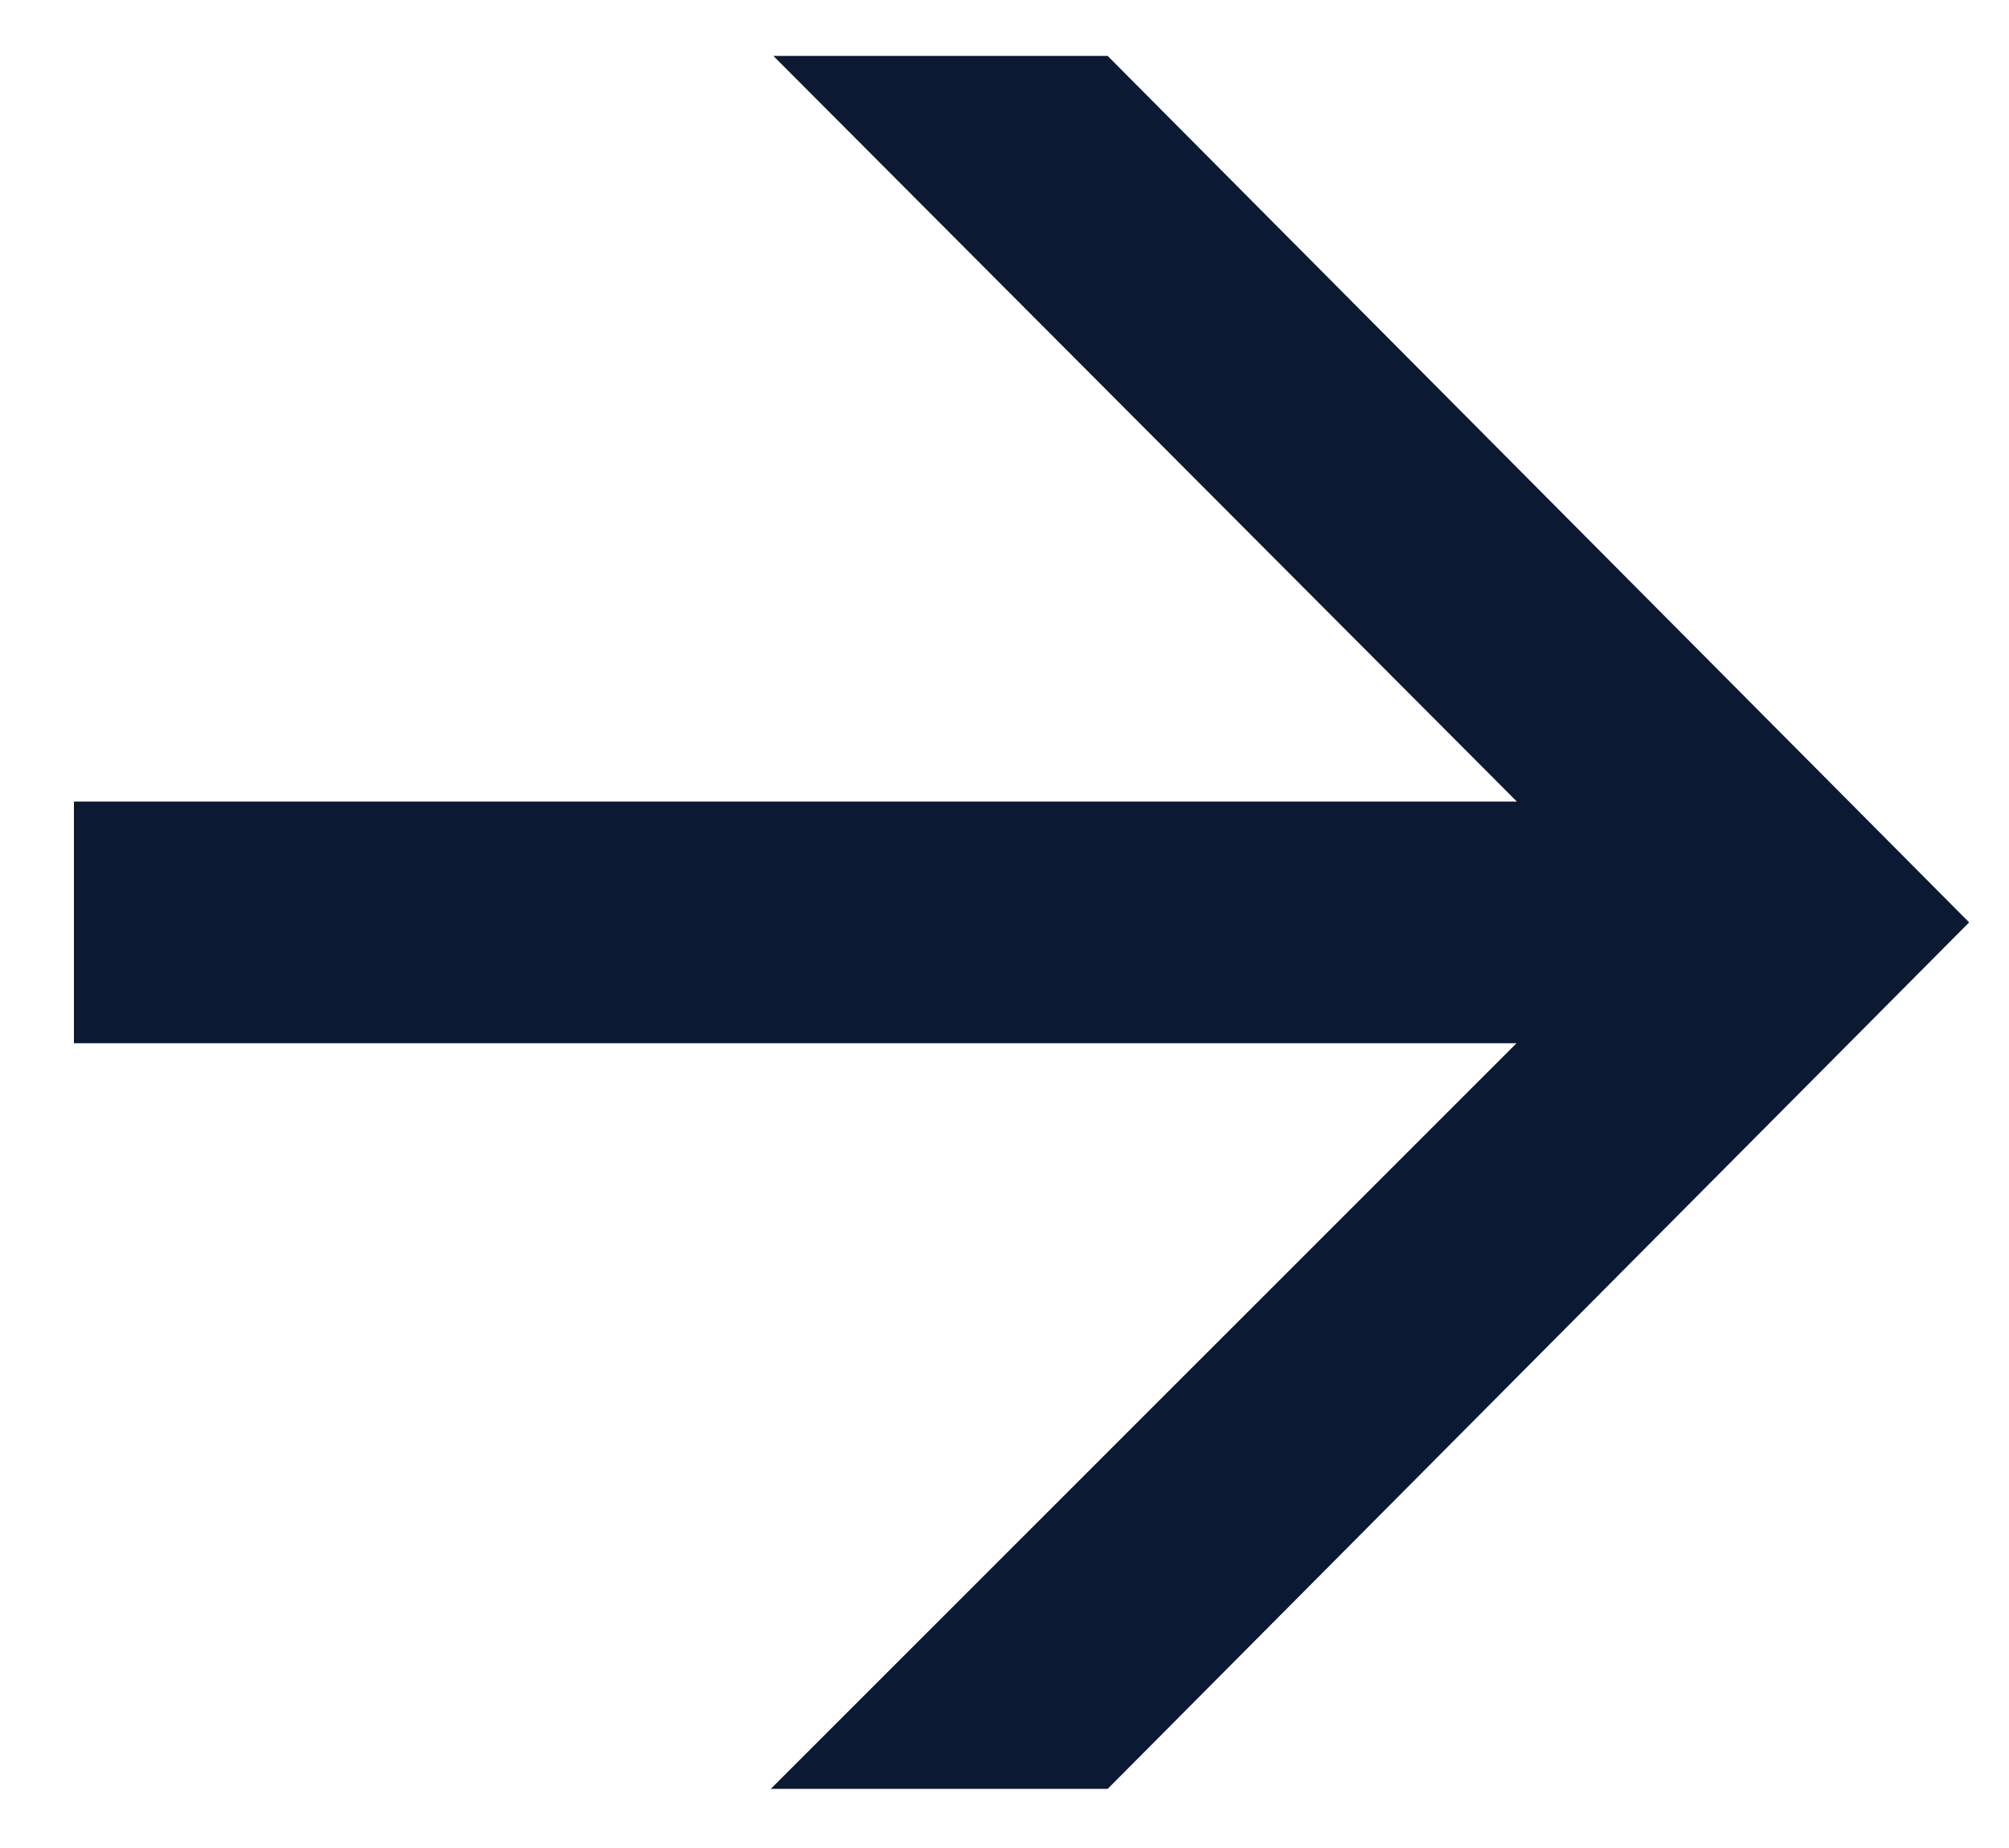
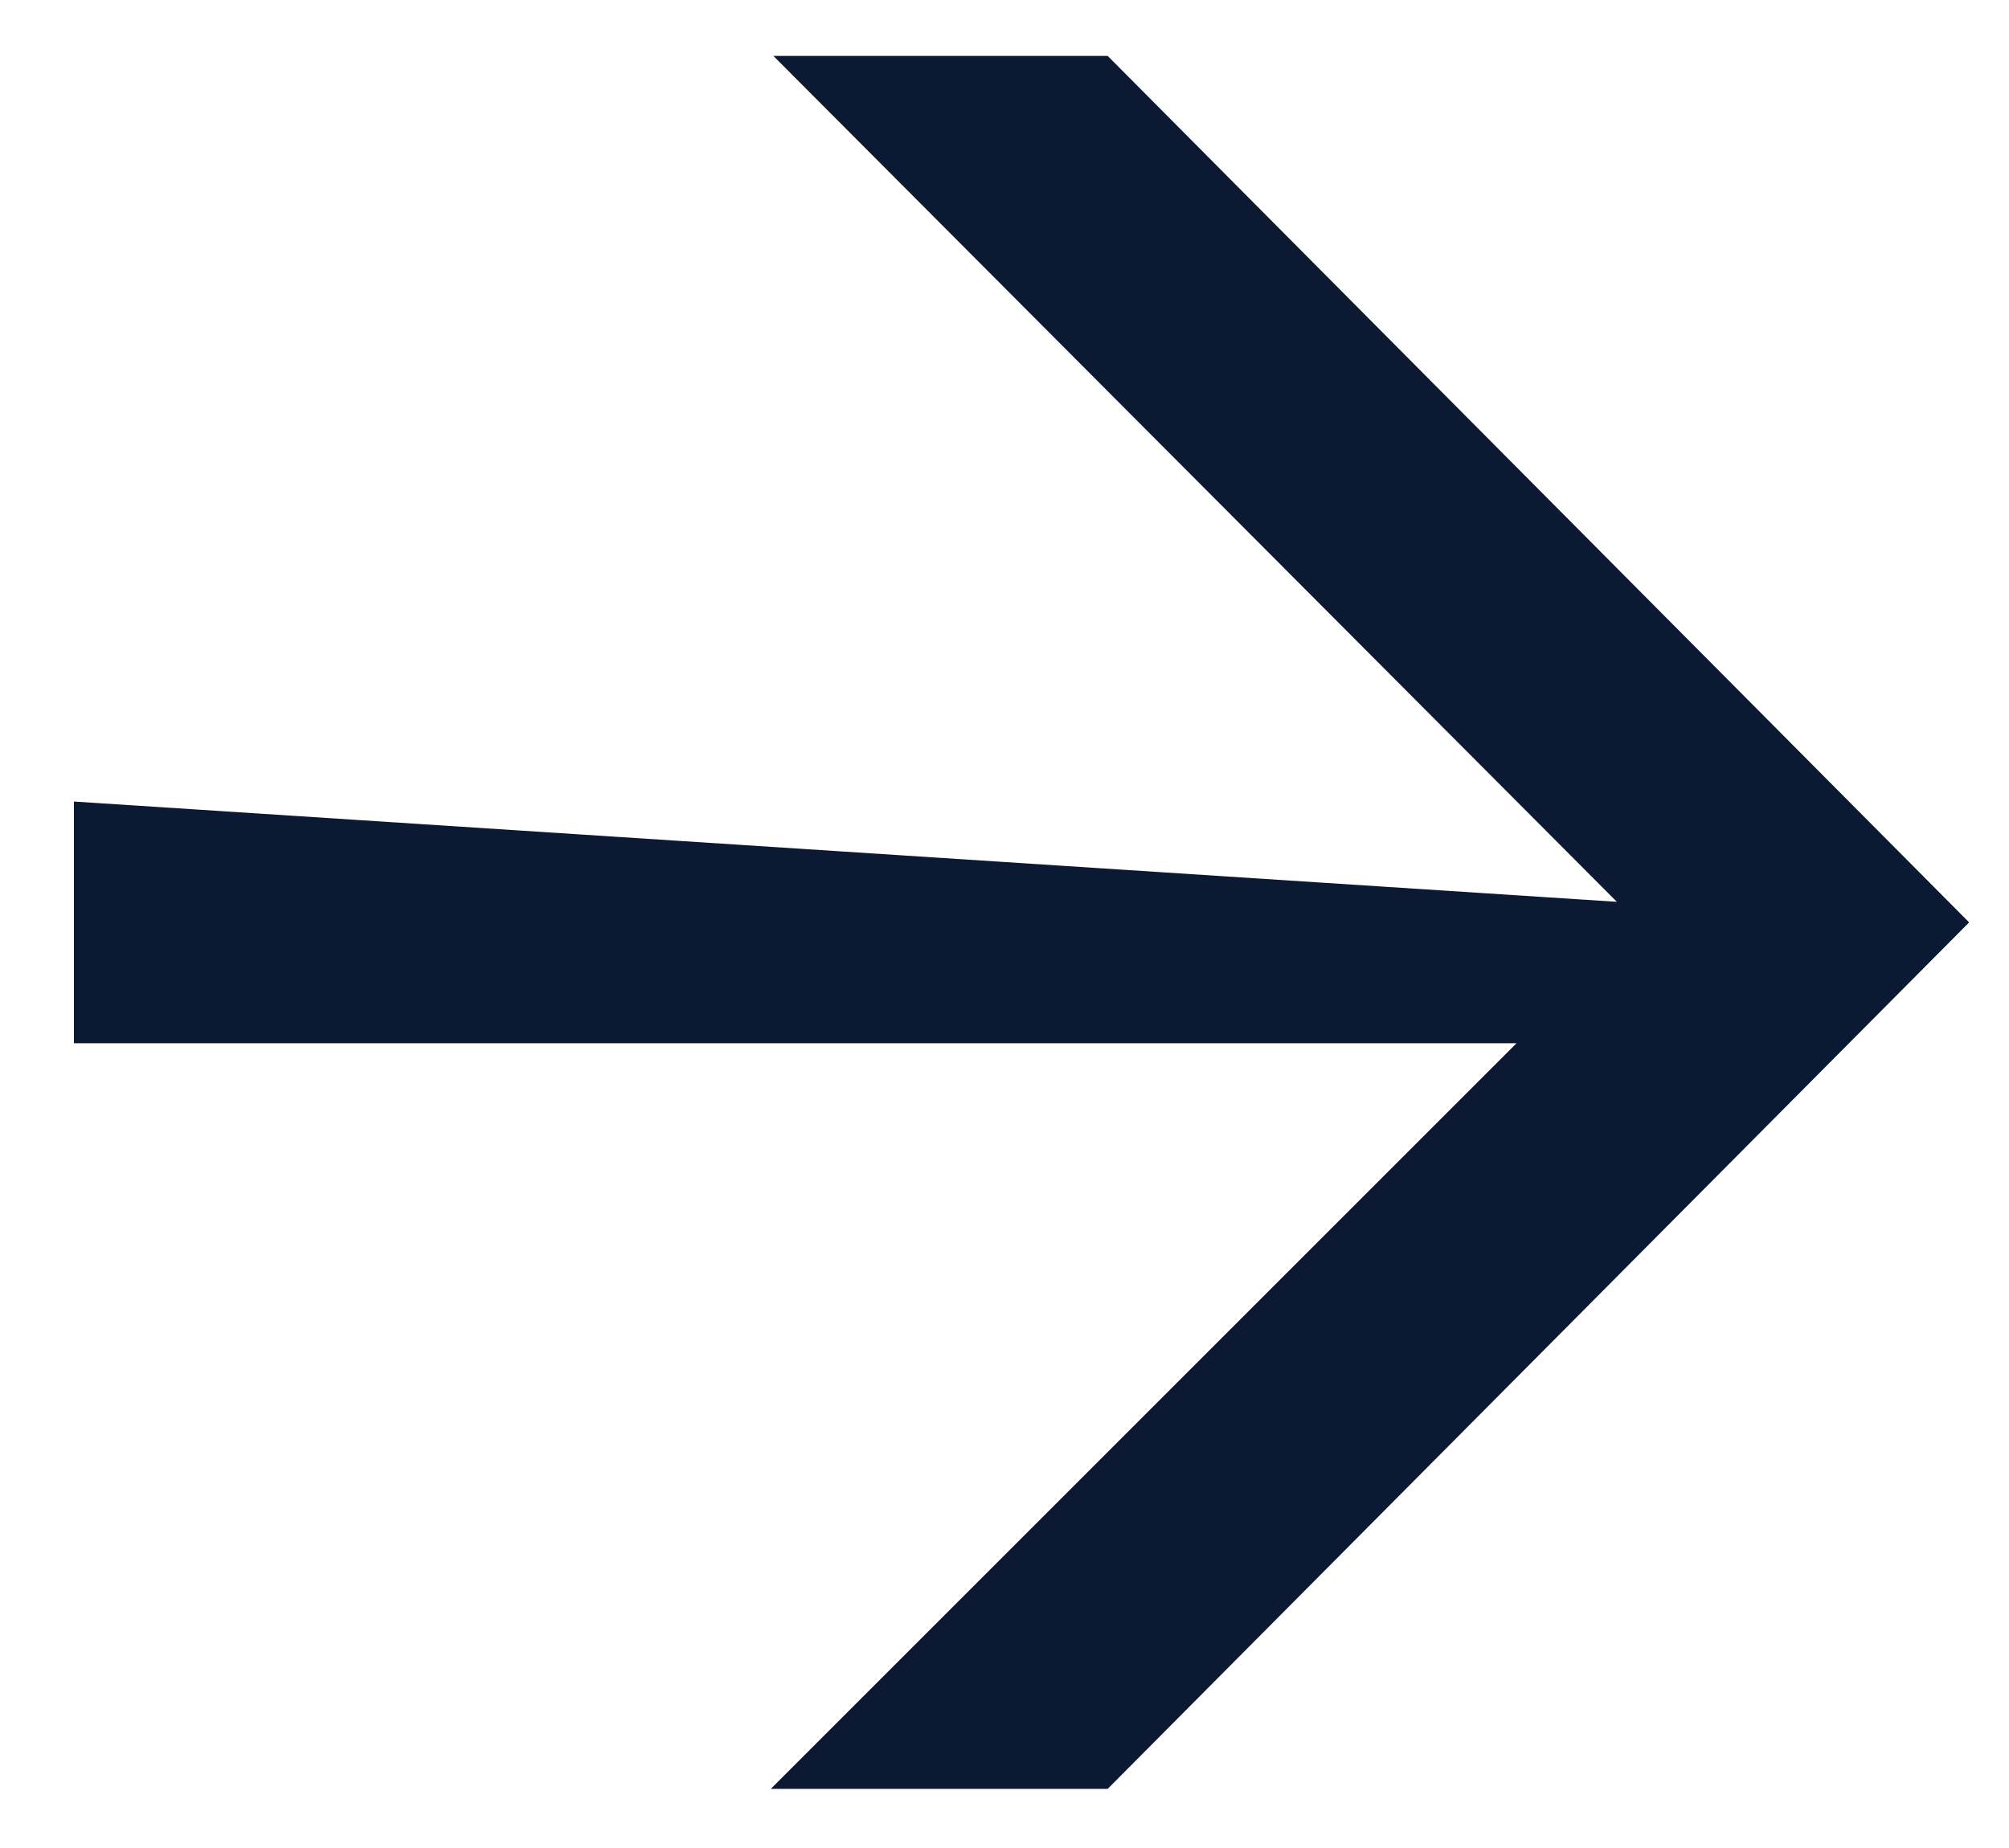
<svg xmlns="http://www.w3.org/2000/svg" width="25" height="23" viewBox="0 0 25 23" fill="none">
-   <path d="M0.92 9.976L21.816 9.976L20.12 11.224L9.624 0.696L13.784 0.696L24.504 11.48L13.784 22.264L9.592 22.264L20.12 11.736L21.816 12.984L0.92 12.984L0.92 9.976Z" fill="#0B1933" />
+   <path d="M0.92 9.976L20.12 11.224L9.624 0.696L13.784 0.696L24.504 11.48L13.784 22.264L9.592 22.264L20.12 11.736L21.816 12.984L0.92 12.984L0.92 9.976Z" fill="#0B1933" />
</svg>